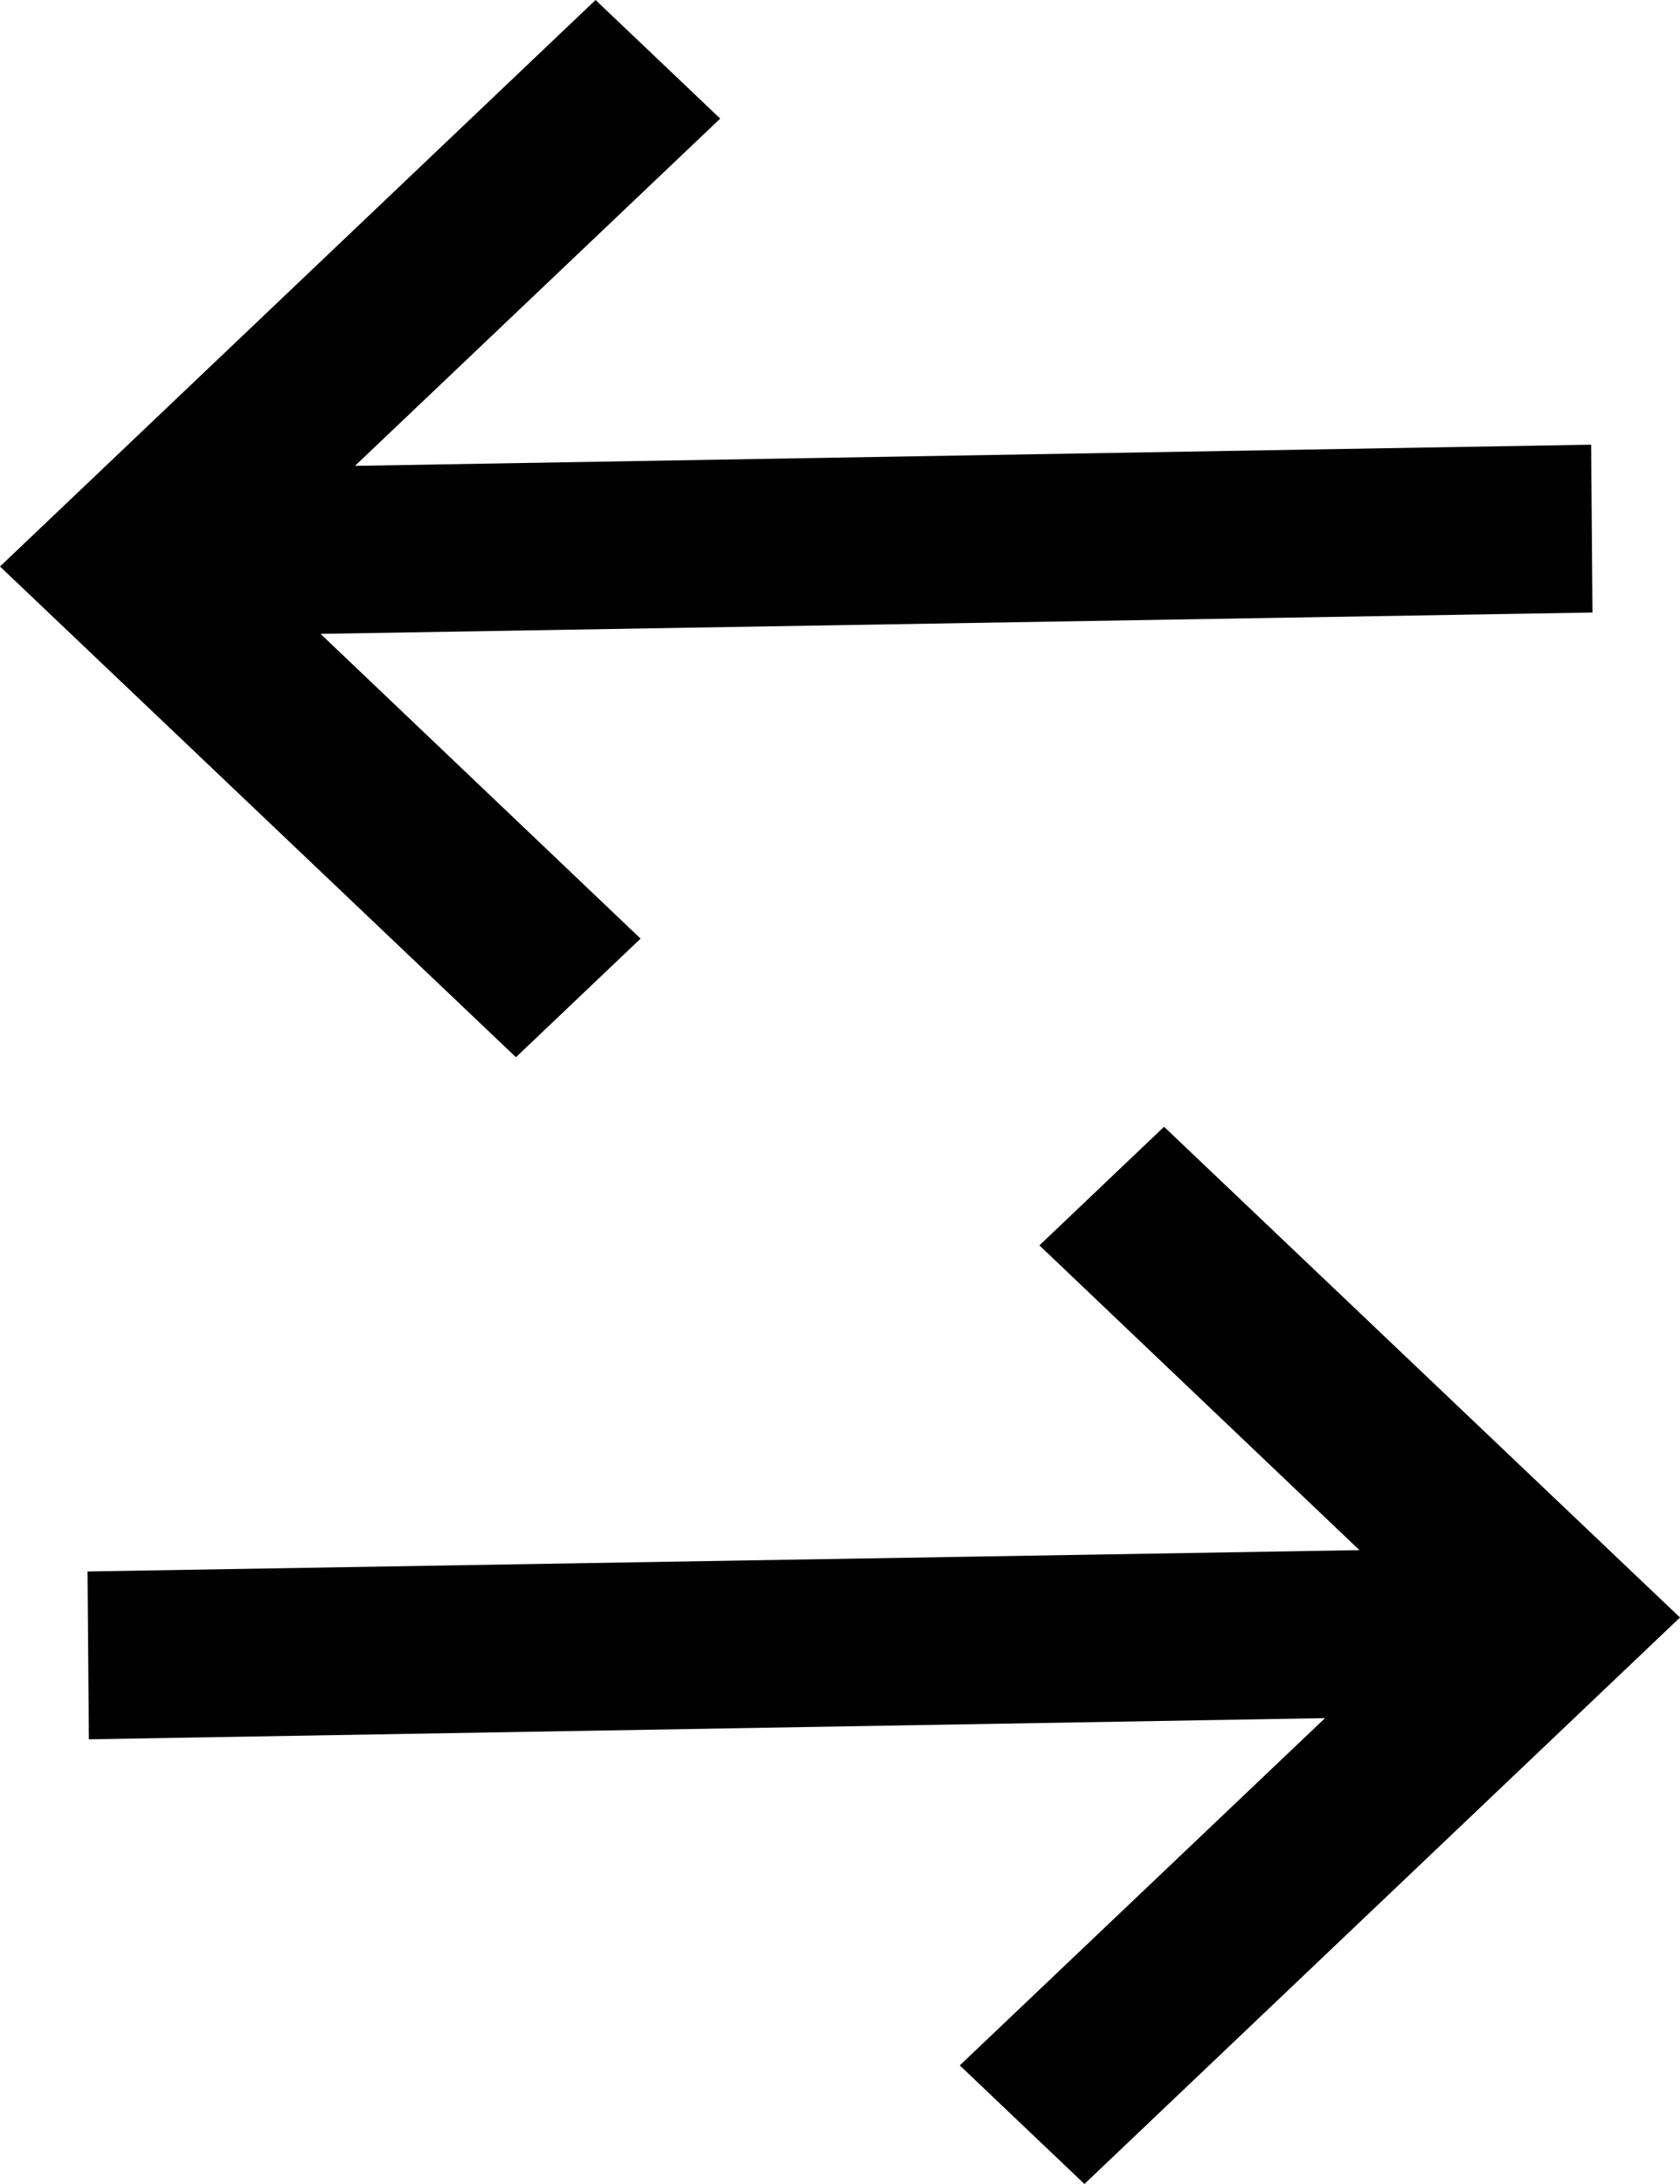
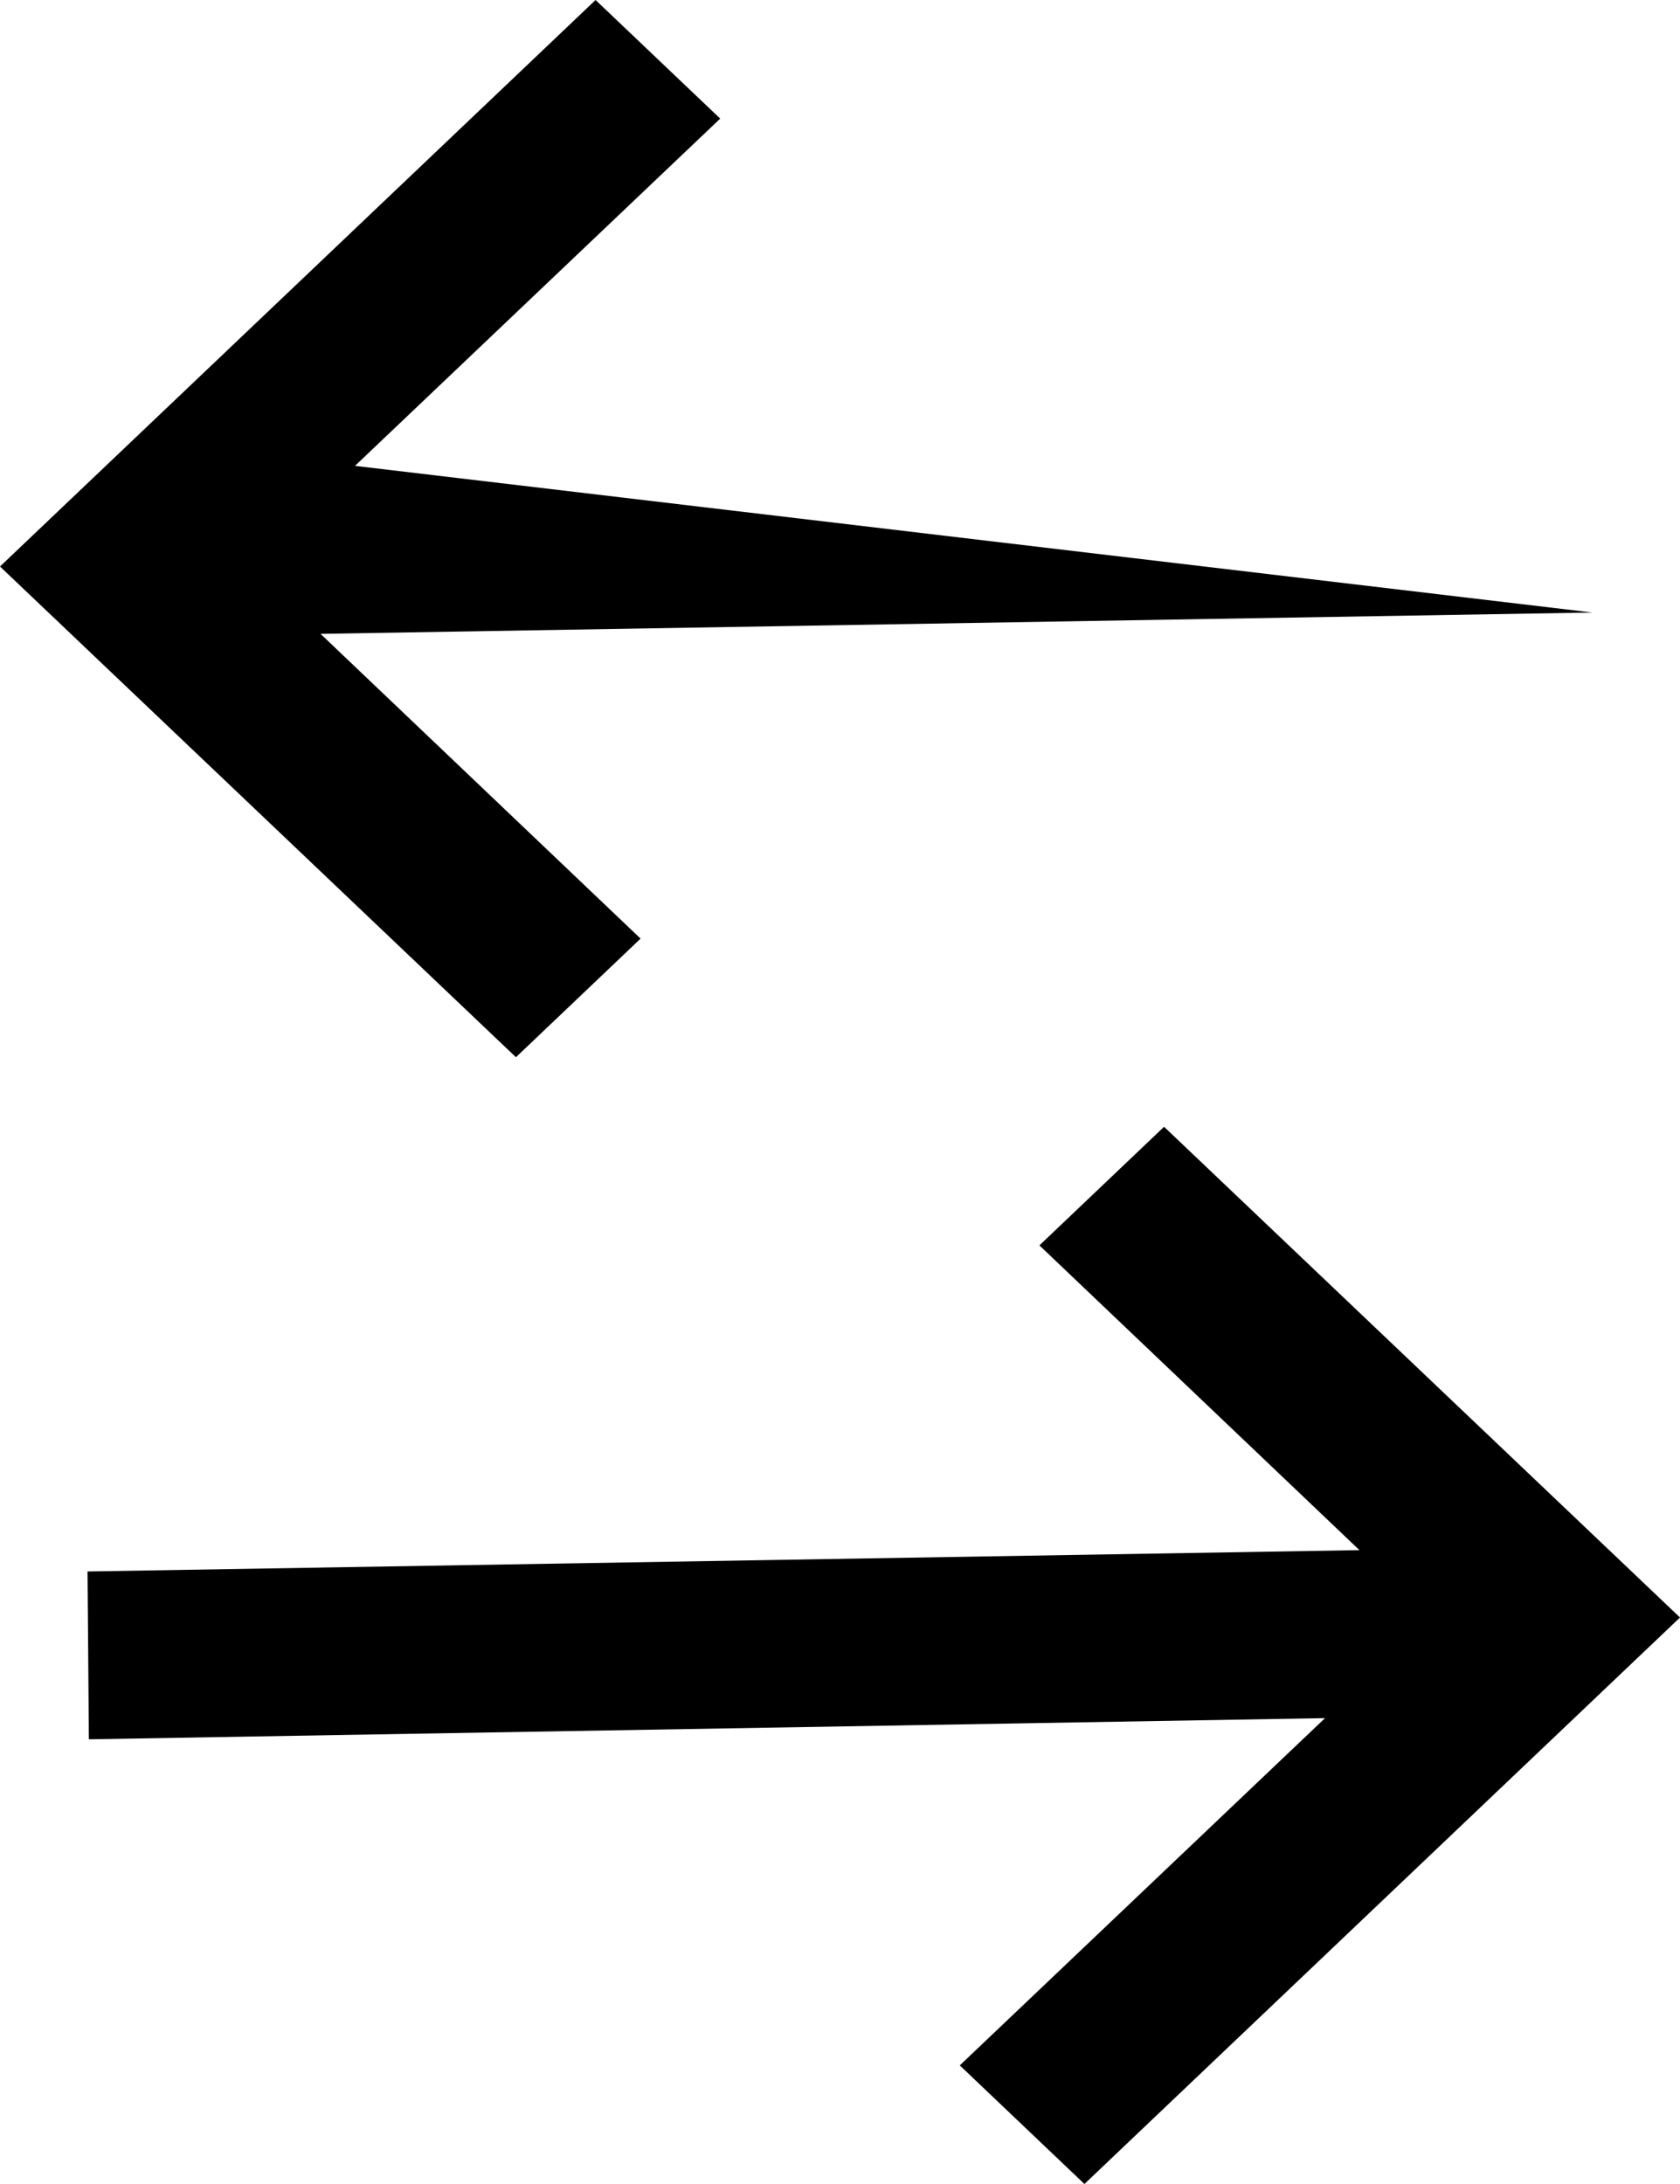
<svg xmlns="http://www.w3.org/2000/svg" width="10" height="13" viewBox="0 0 10 13" fill="none">
-   <path fill-rule="evenodd" clip-rule="evenodd" d="M9.479 3.646L9.471 2.647L2.113 2.773L4.287 0.706L3.545 0L0 3.372L3.071 6.293L3.813 5.587L1.908 3.773L9.479 3.646ZM6.455 13L10 9.628L6.929 6.707L6.187 7.413L8.092 9.227L0.521 9.354L0.529 10.353L7.887 10.227L5.713 12.294L6.455 13Z" fill="black" />
+   <path fill-rule="evenodd" clip-rule="evenodd" d="M9.479 3.646L2.113 2.773L4.287 0.706L3.545 0L0 3.372L3.071 6.293L3.813 5.587L1.908 3.773L9.479 3.646ZM6.455 13L10 9.628L6.929 6.707L6.187 7.413L8.092 9.227L0.521 9.354L0.529 10.353L7.887 10.227L5.713 12.294L6.455 13Z" fill="black" />
</svg>